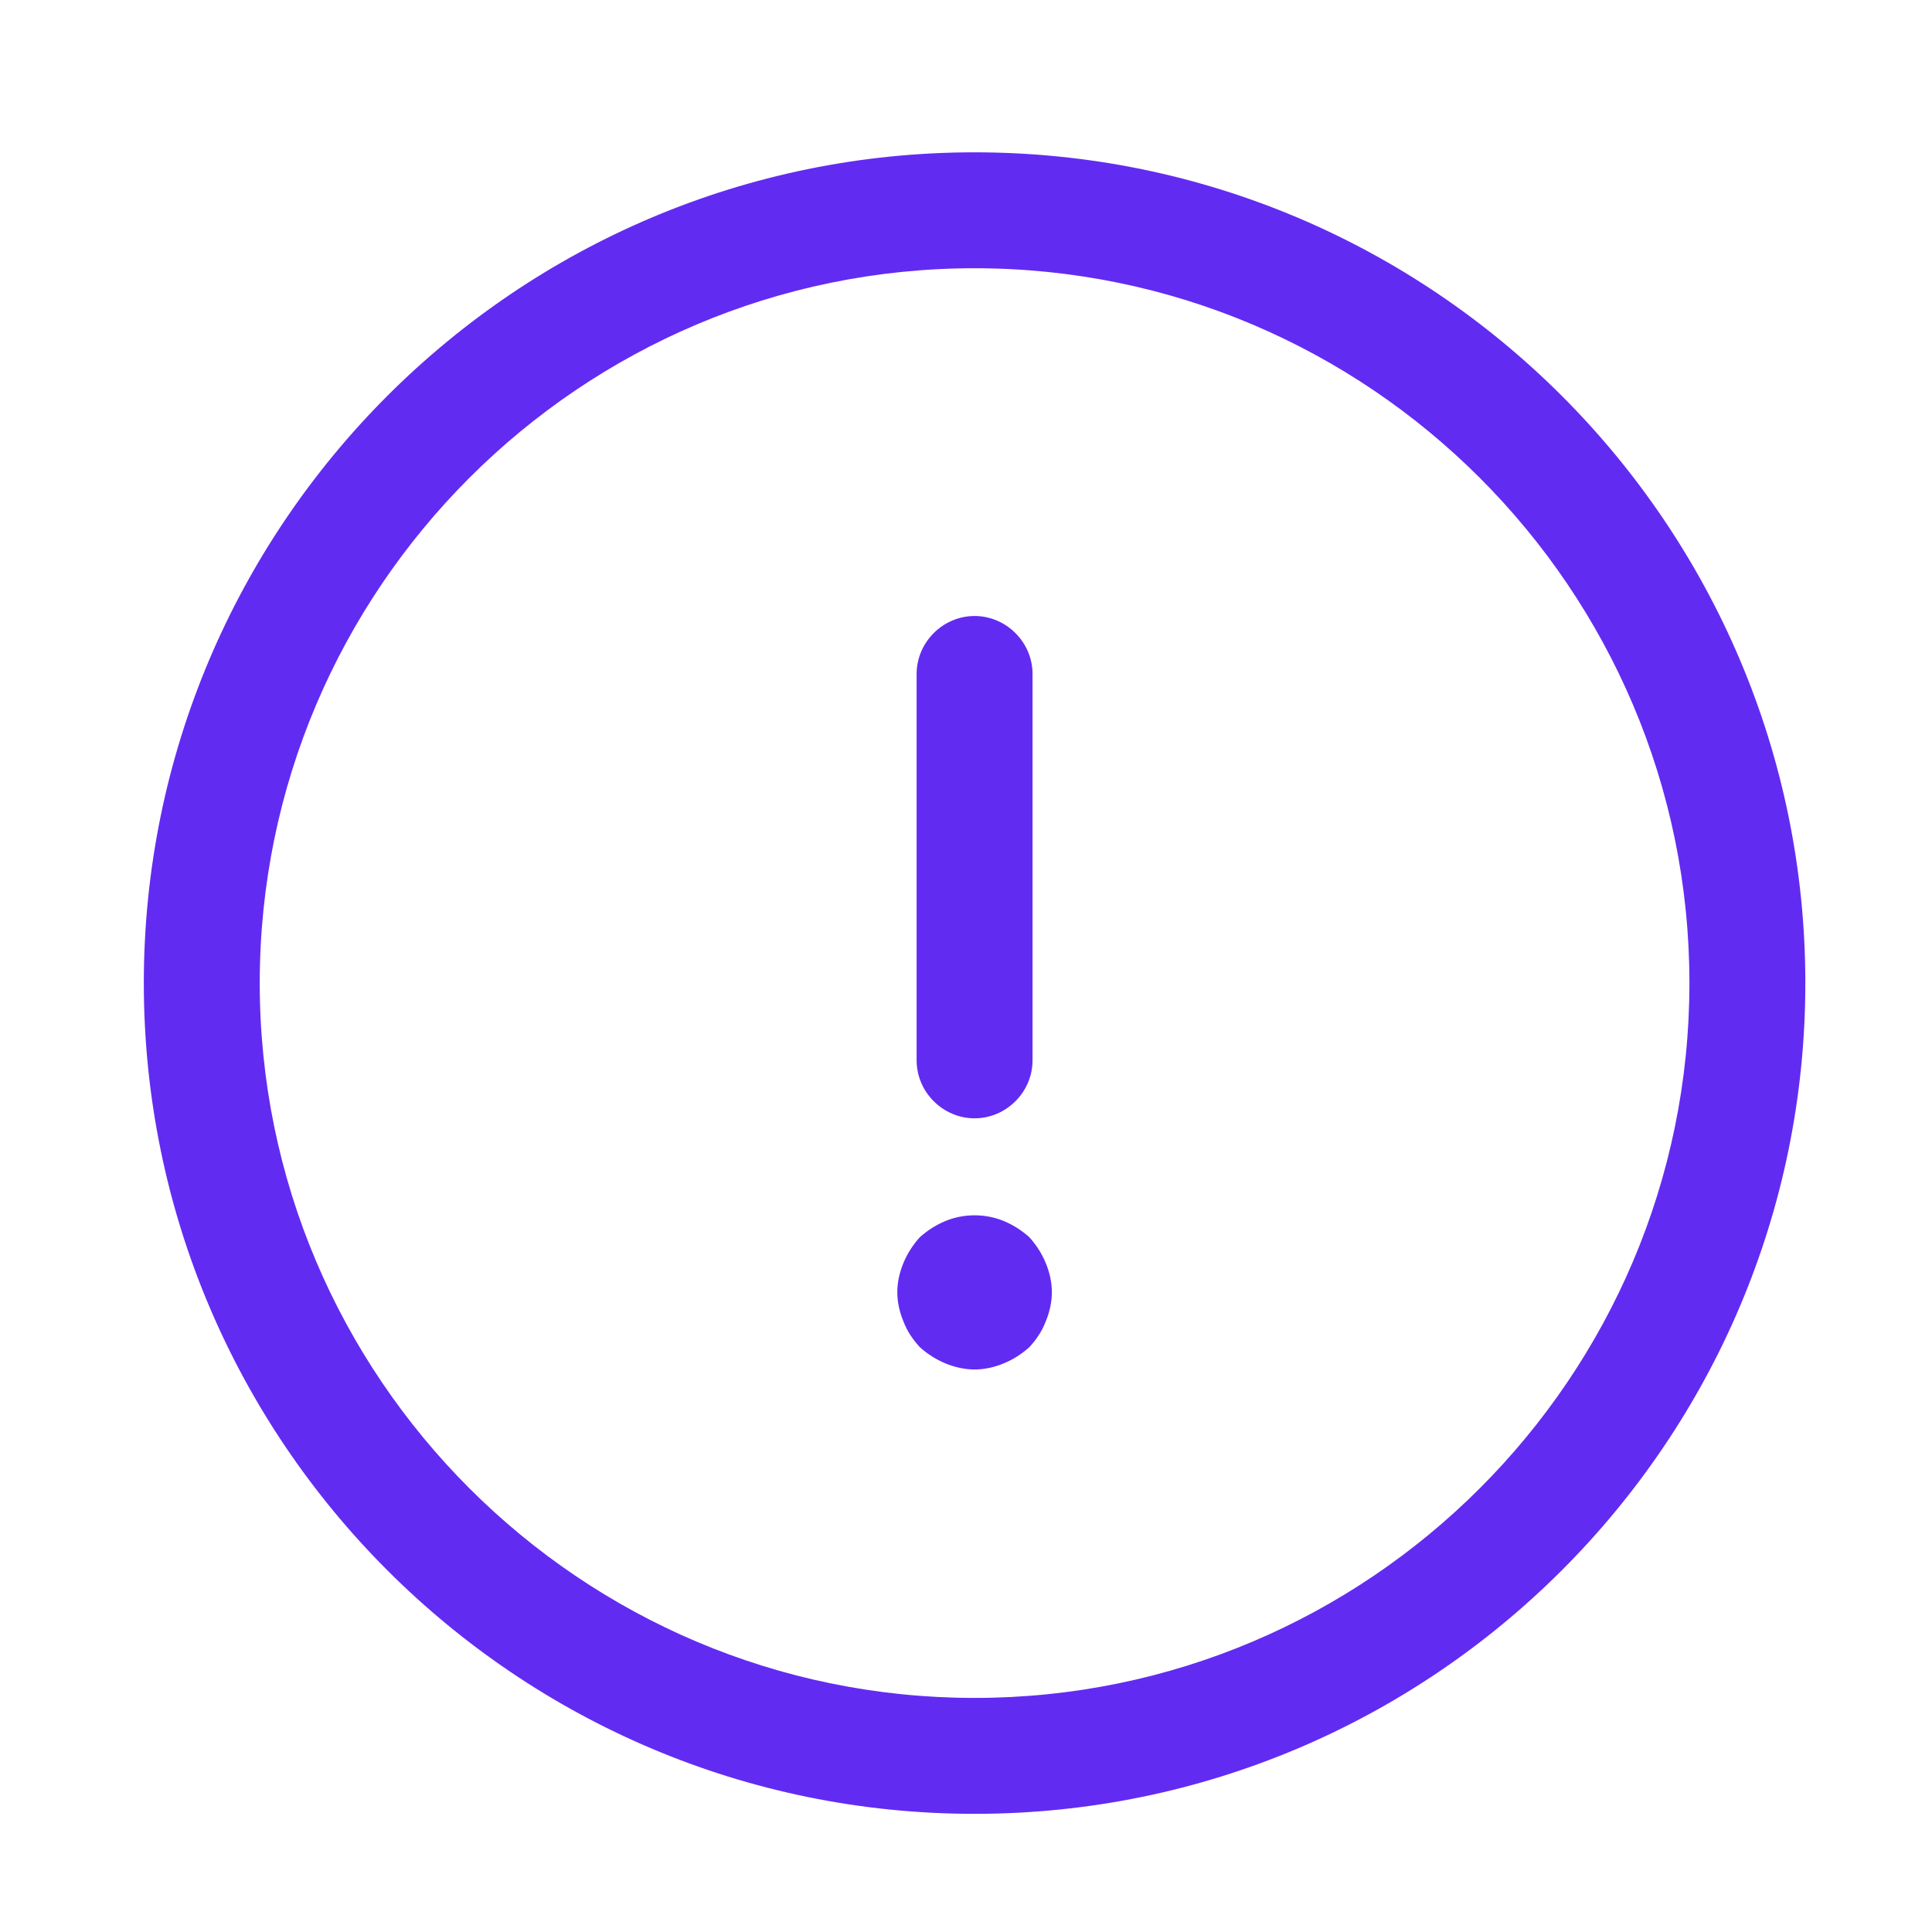
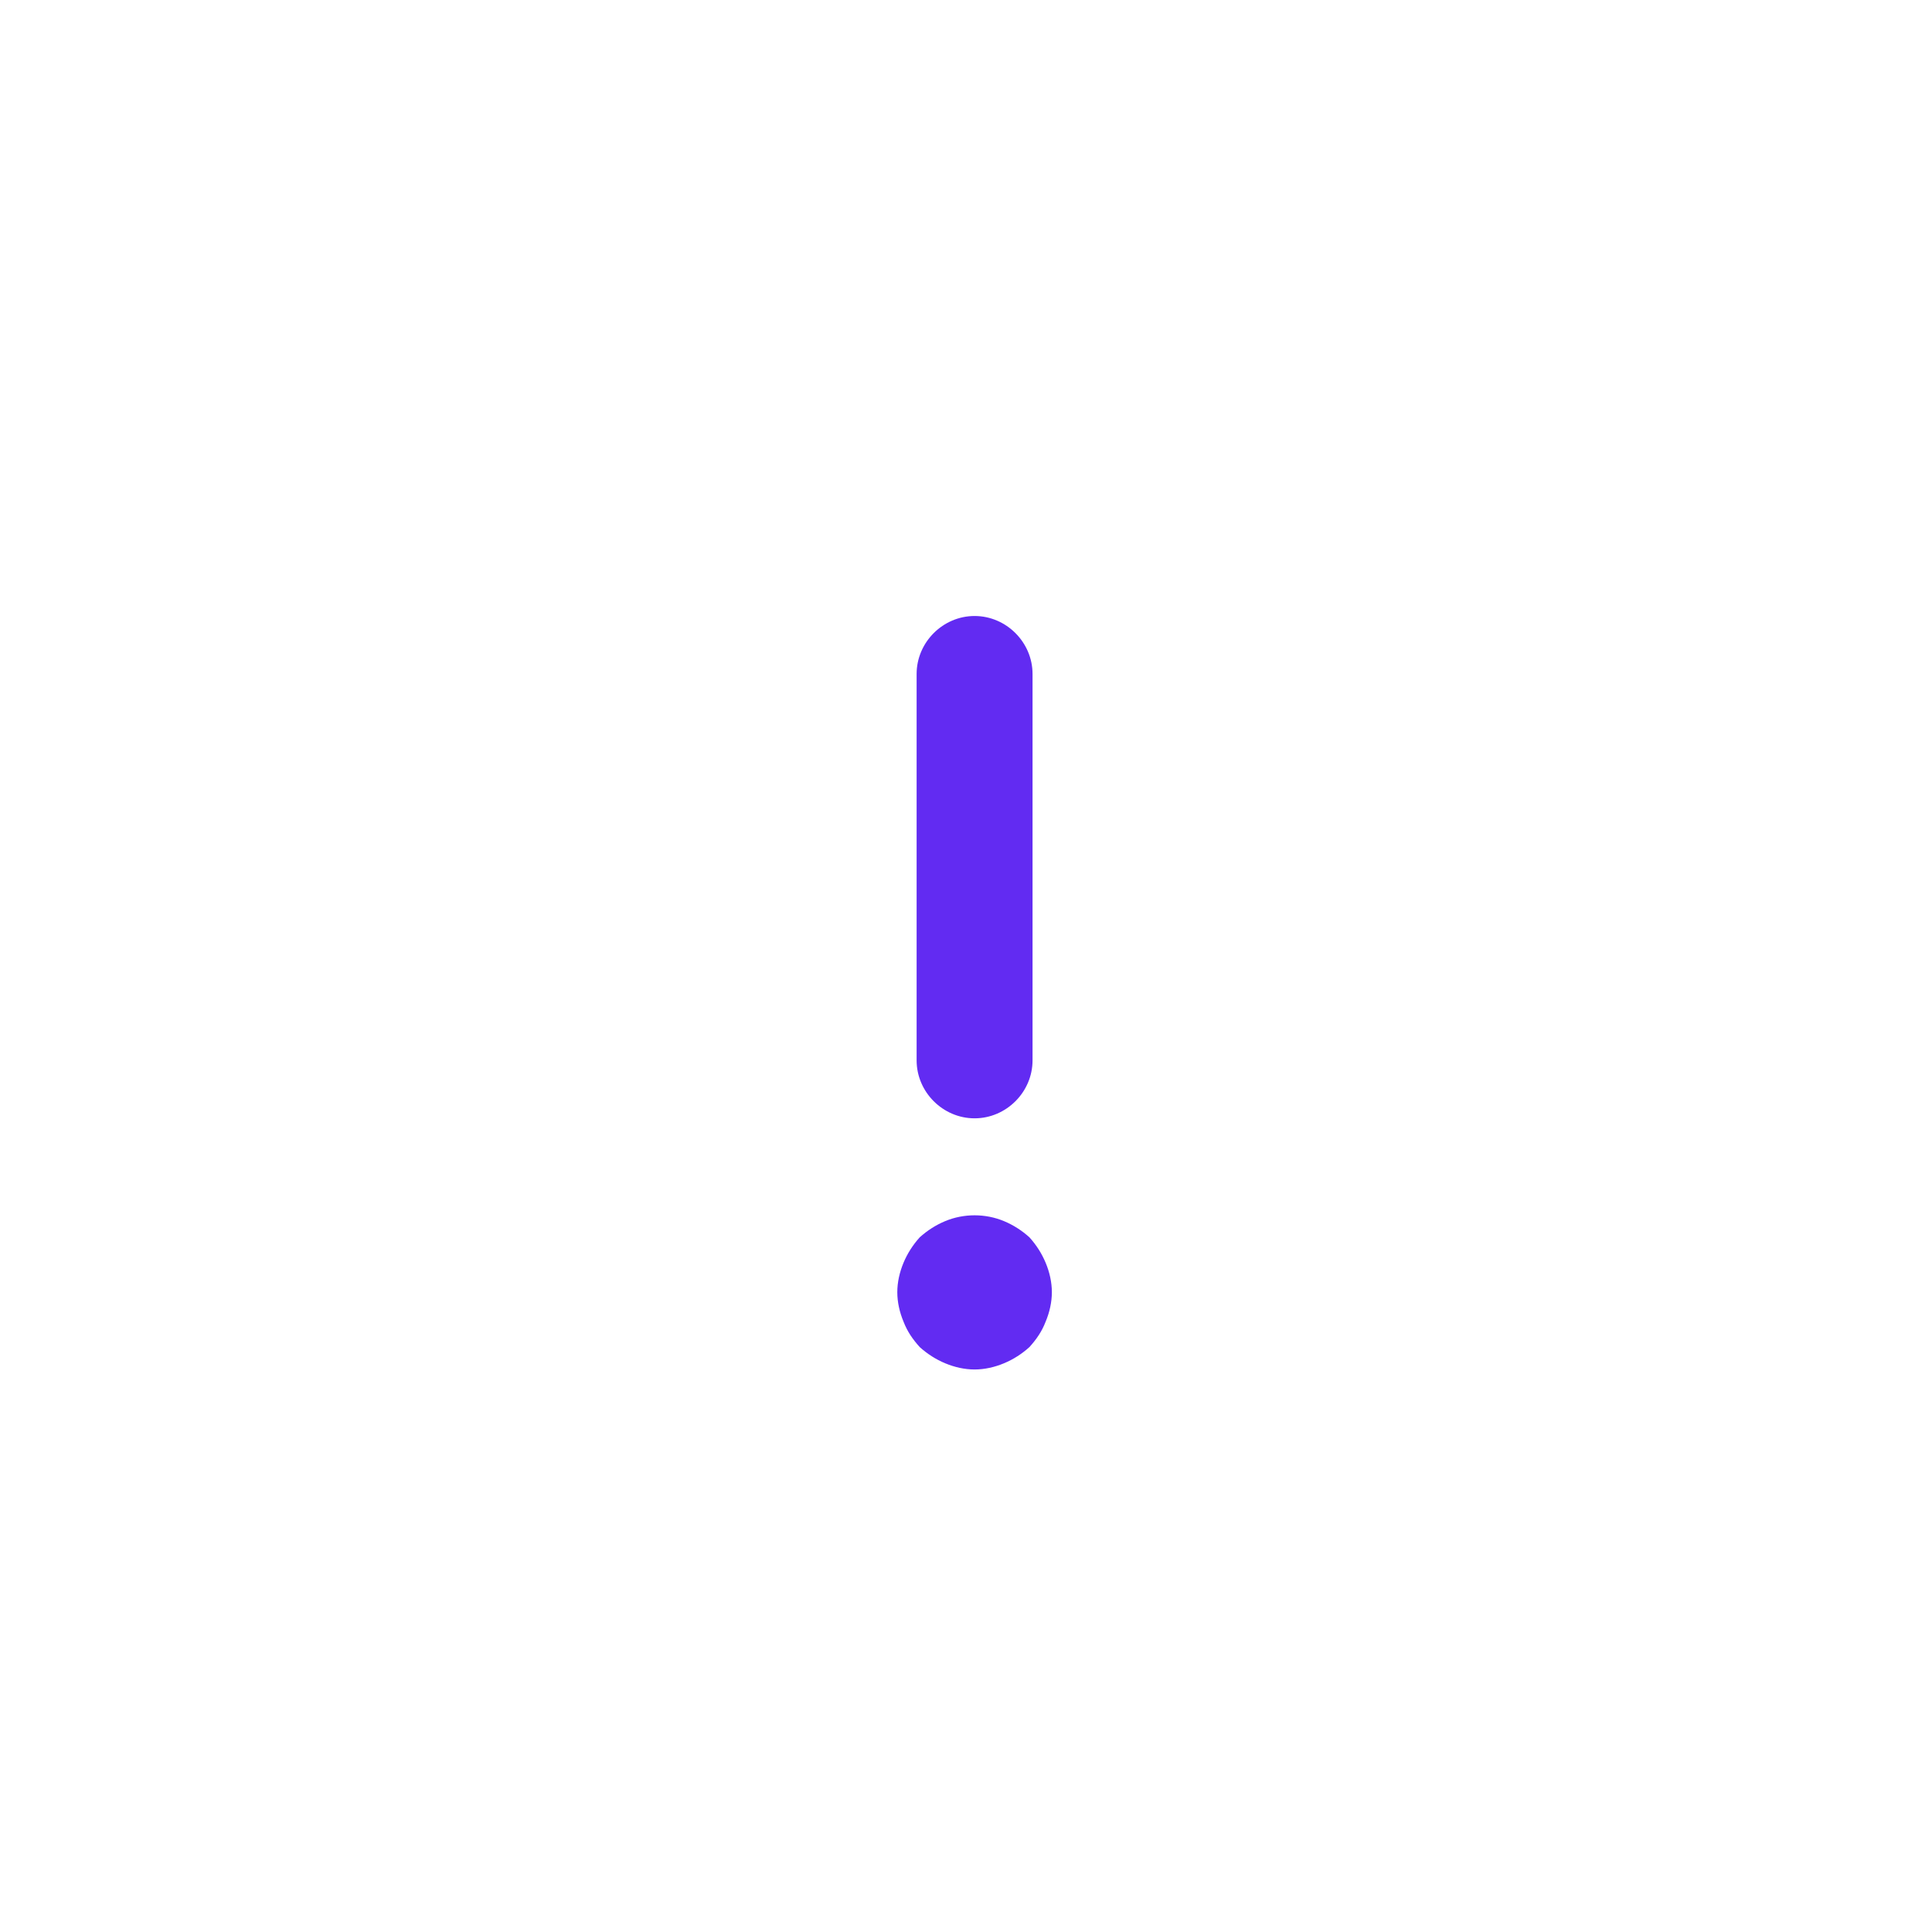
<svg xmlns="http://www.w3.org/2000/svg" width="25" height="25" viewBox="0 0 25 25" fill="none">
  <g id="vuesax/outline/info-circle">
    <g id="info-circle">
-       <path id="Vector" d="M12.611 23.471C6.681 23.471 1.861 18.651 1.861 12.721C1.861 6.791 6.681 1.971 12.611 1.971C18.541 1.971 23.361 6.791 23.361 12.721C23.361 18.651 18.541 23.471 12.611 23.471ZM12.611 3.471C7.511 3.471 3.361 7.621 3.361 12.721C3.361 17.821 7.511 21.971 12.611 21.971C17.711 21.971 21.861 17.821 21.861 12.721C21.861 7.621 17.711 3.471 12.611 3.471Z" fill="#622BF2" />
      <path id="Vector_2" d="M12.611 14.471C12.201 14.471 11.861 14.131 11.861 13.721V8.721C11.861 8.311 12.201 7.971 12.611 7.971C13.021 7.971 13.361 8.311 13.361 8.721V13.721C13.361 14.131 13.021 14.471 12.611 14.471Z" fill="#622BF2" />
      <path id="Vector_3" d="M12.611 17.721C12.481 17.721 12.351 17.691 12.231 17.641C12.111 17.591 12.001 17.521 11.901 17.431C11.811 17.331 11.741 17.231 11.691 17.101C11.641 16.981 11.611 16.851 11.611 16.721C11.611 16.591 11.641 16.461 11.691 16.341C11.741 16.221 11.811 16.111 11.901 16.011C12.001 15.921 12.111 15.851 12.231 15.801C12.471 15.701 12.751 15.701 12.991 15.801C13.111 15.851 13.221 15.921 13.321 16.011C13.411 16.111 13.481 16.221 13.531 16.341C13.581 16.461 13.611 16.591 13.611 16.721C13.611 16.851 13.581 16.981 13.531 17.101C13.481 17.231 13.411 17.331 13.321 17.431C13.221 17.521 13.111 17.591 12.991 17.641C12.871 17.691 12.741 17.721 12.611 17.721Z" fill="#622BF2" />
    </g>
  </g>
</svg>